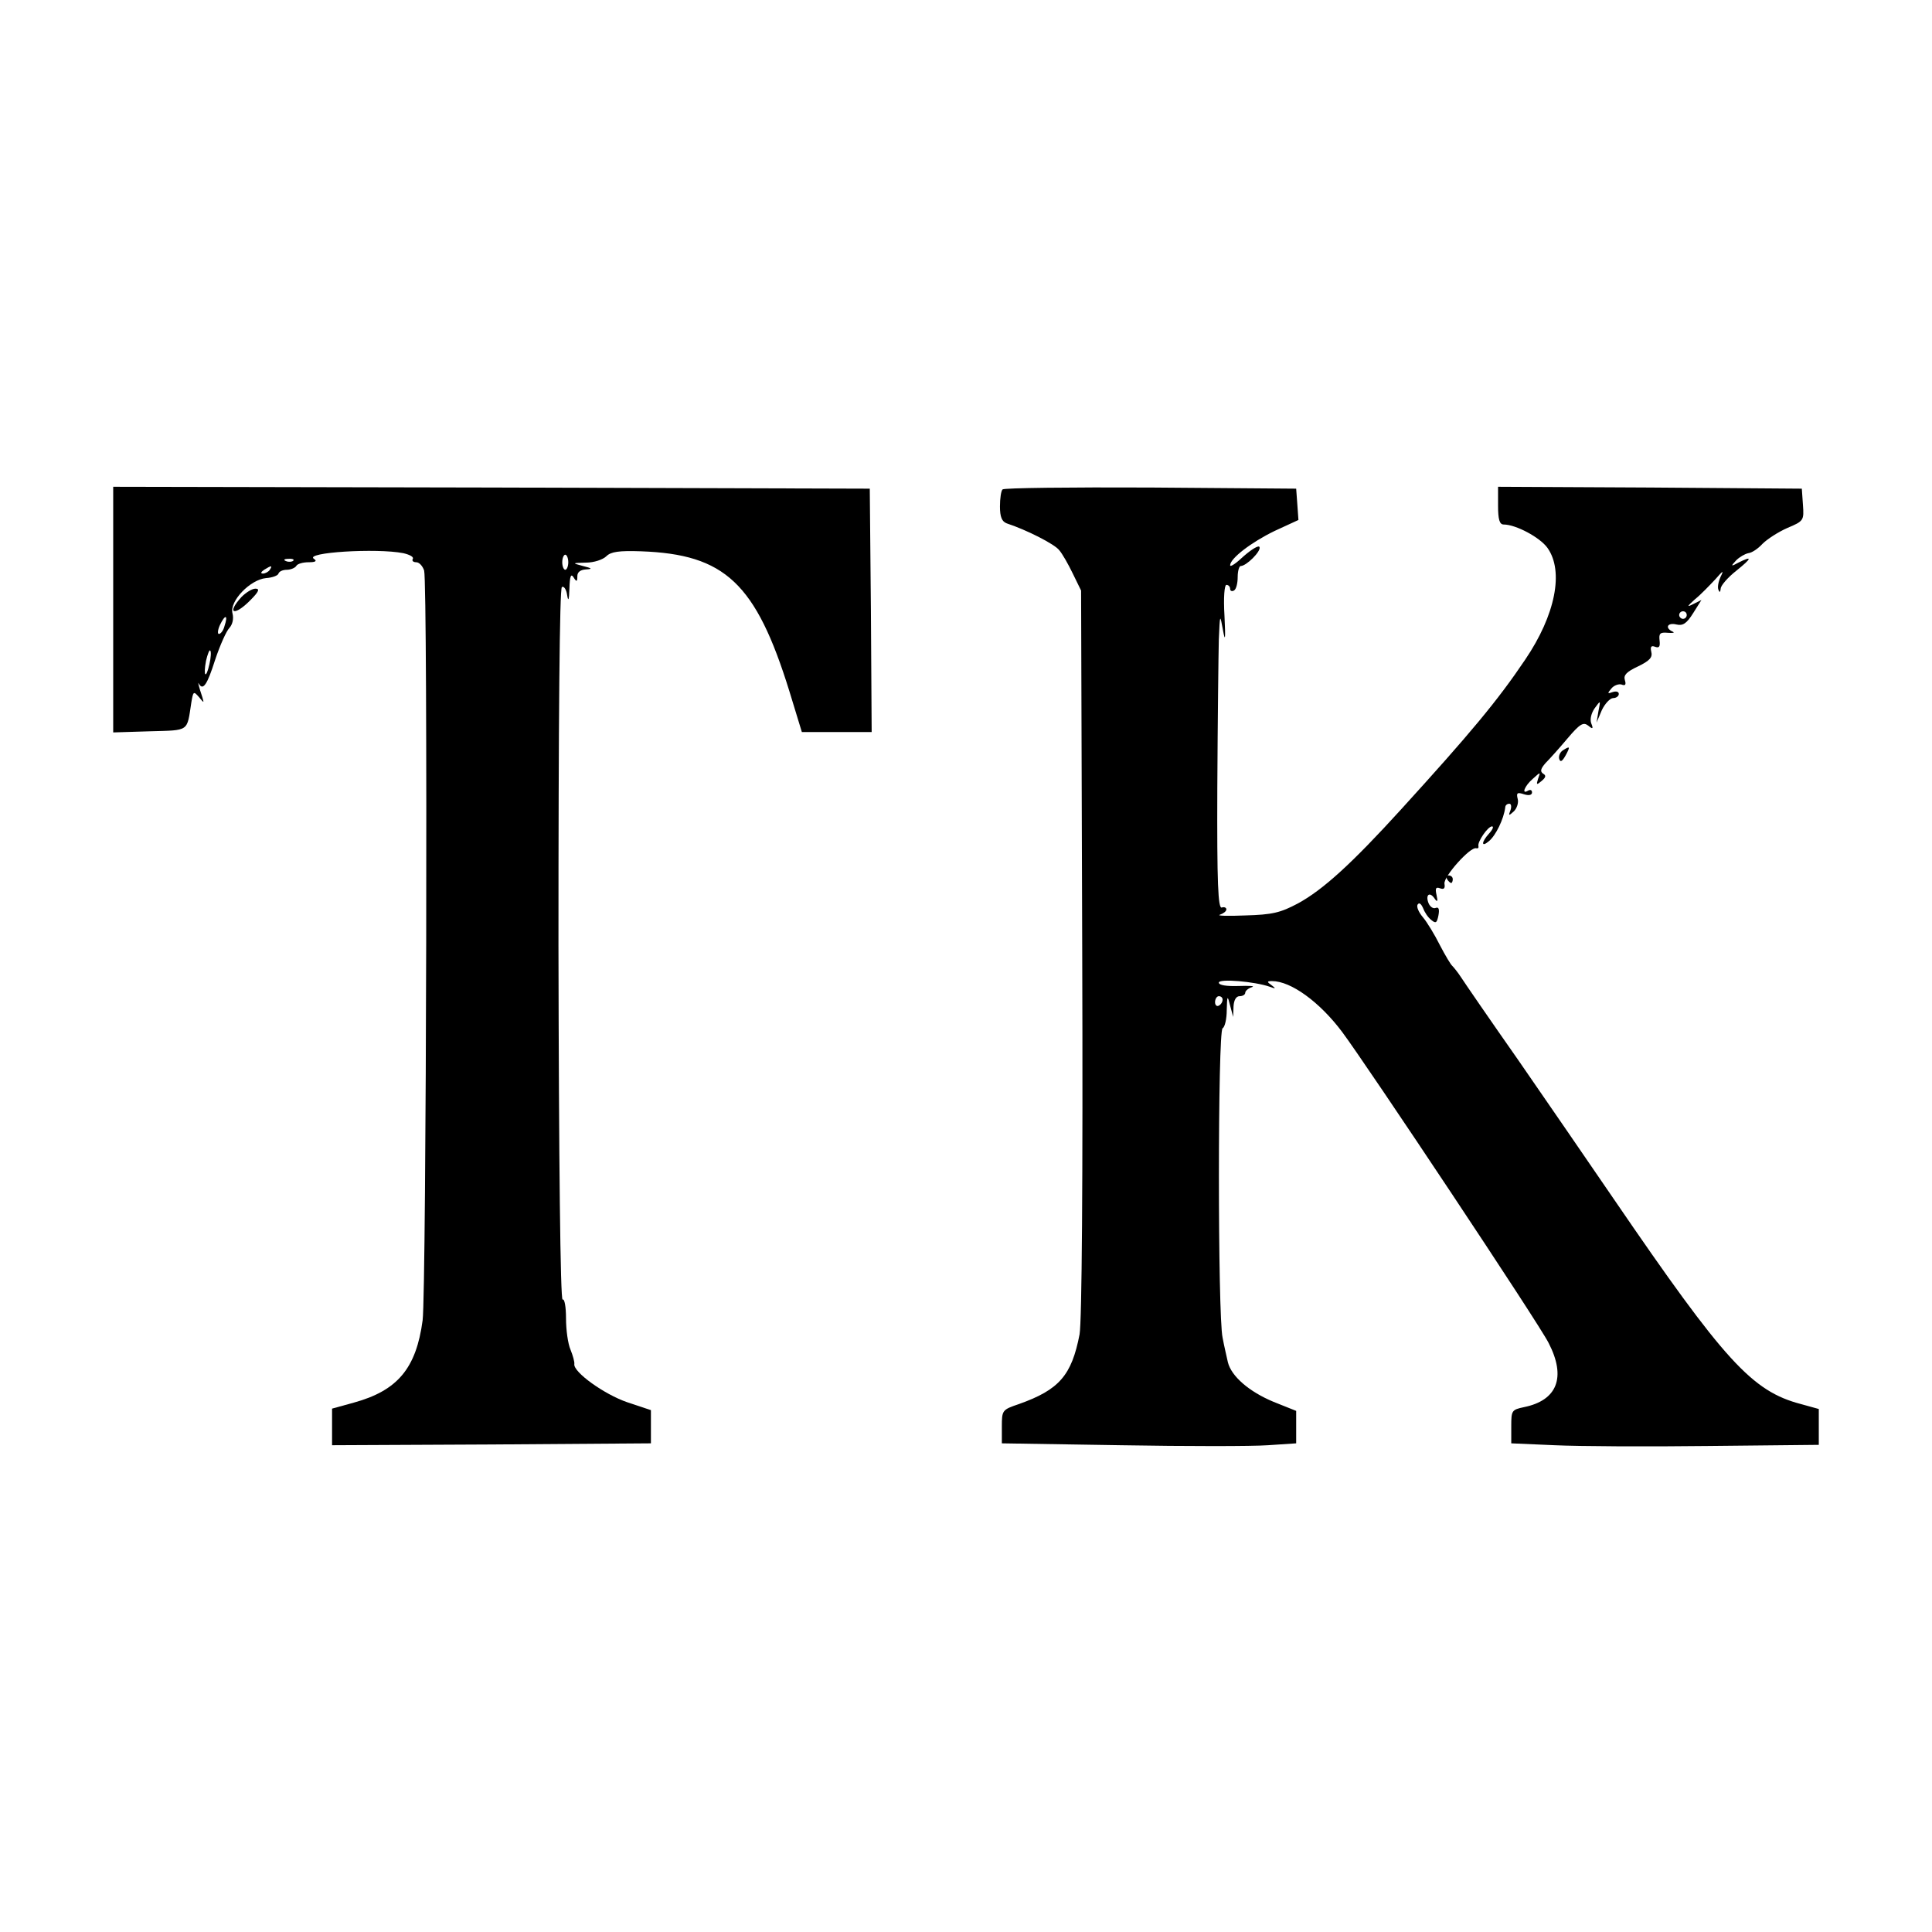
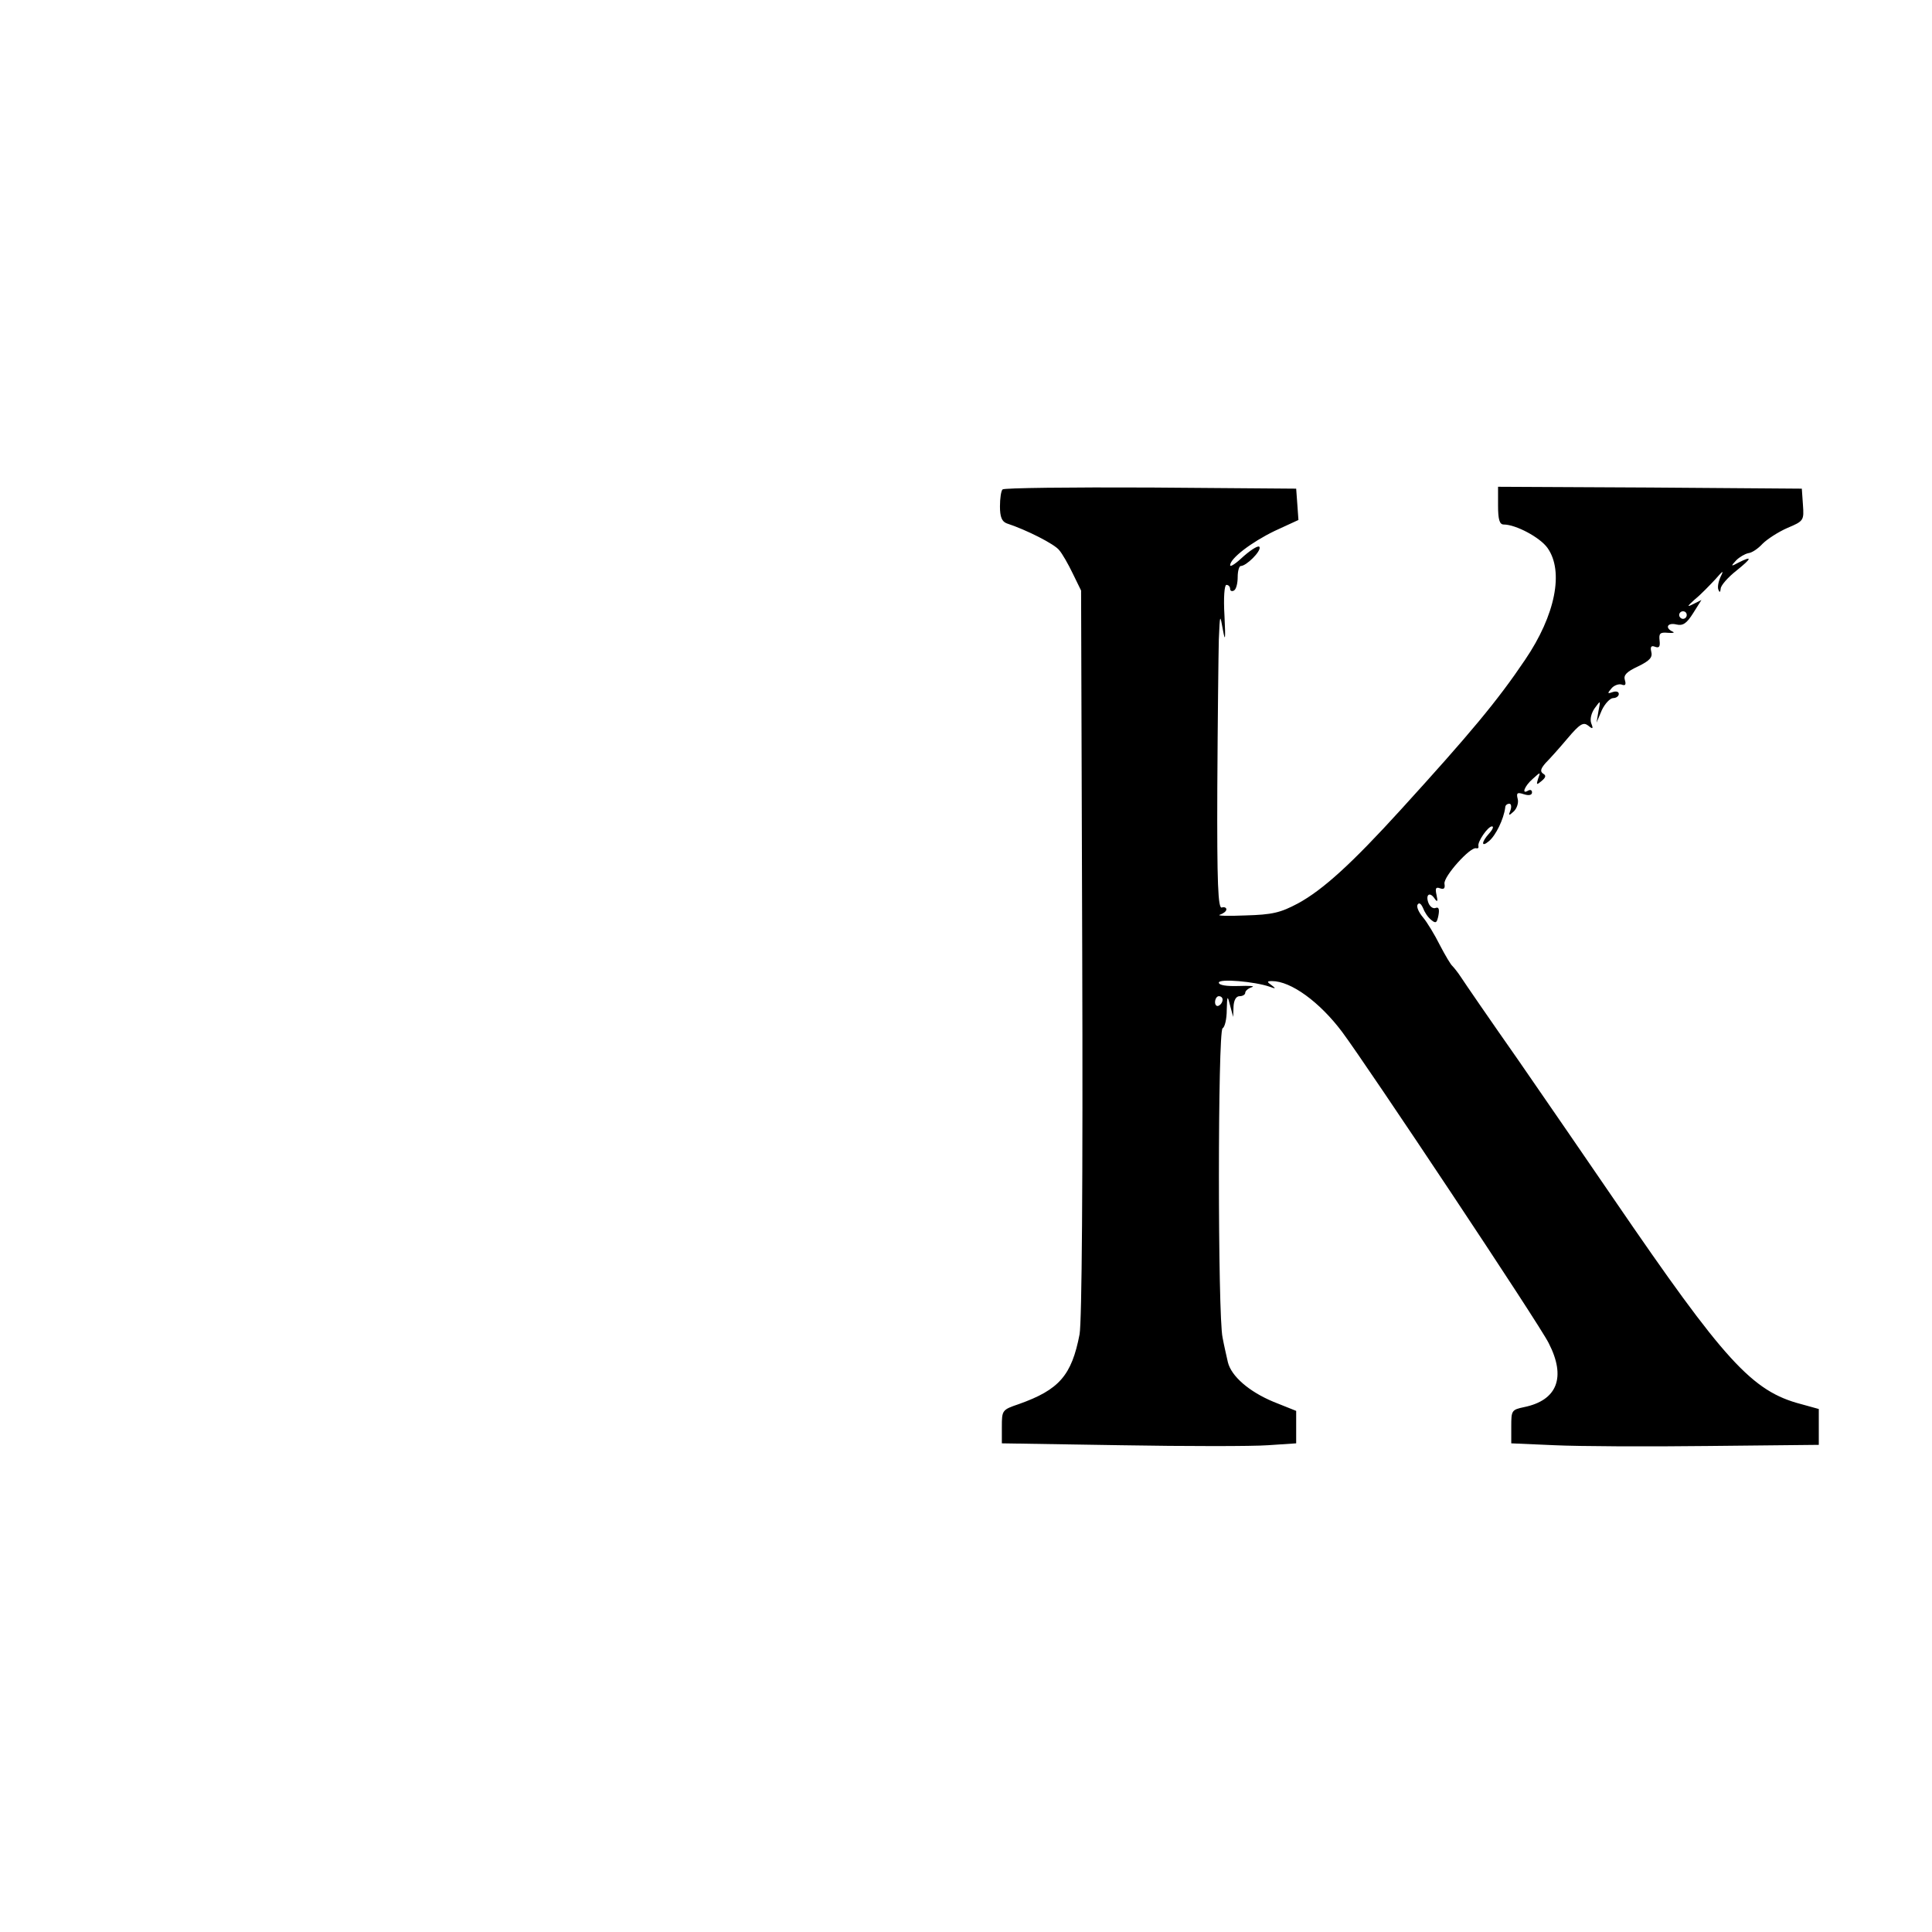
<svg xmlns="http://www.w3.org/2000/svg" version="1.0" width="512pt" height="512pt" viewBox="0 0 512 512" preserveAspectRatio="xMidYMid meet">
  <g transform="translate(0,512) scale(0.1,-0.1)" fill="#000000" stroke="none">
-     <path d="M300 3505 l0 -326 97 3 c106 3 98 -2 110 76 5 30 6 31 20 15 14 -17 14 -17 9 0 -9 27 -13 43 -9 35 11 -19 22 -3 43 63 13 39 30 77 38 85 8 9 12 24 8 39 -8 32 47 89 89 93 17 1 32 7 33 12 2 6 12 10 22 10 10 0 22 5 25 10 3 6 18 10 33 10 18 0 23 3 14 9 -27 17 166 29 237 15 17 -4 28 -10 25 -15 -3 -5 1 -9 9 -9 8 0 17 -10 21 -22 10 -38 6 -1907 -4 -1987 -17 -127 -66 -186 -182 -218 l-58 -16 0 -49 0 -48 423 2 422 3 0 44 0 44 -63 21 c-61 21 -143 80 -140 101 1 6 -4 23 -10 38 -7 16 -12 53 -12 83 0 31 -4 53 -9 50 -6 -4 -10 371 -11 938 0 603 3 946 9 950 5 4 12 -6 14 -21 3 -19 5 -13 6 17 1 33 4 41 11 30 8 -13 10 -12 10 3 0 11 8 17 23 18 18 1 16 3 -8 9 -30 8 -29 8 8 9 21 0 45 8 54 17 12 12 34 15 92 13 222 -8 304 -84 393 -371 l33 -108 93 0 92 0 -2 323 -3 322 -1002 3 -1003 2 0 -325z m1206 125 c0 -11 -4 -20 -8 -20 -4 0 -8 9 -8 20 0 11 4 20 8 20 4 0 8 -9 8 -20z m-729 4 c-3 -3 -12 -4 -19 -1 -8 3 -5 6 6 6 11 1 17 -2 13 -5z m-62 -24 c-3 -5 -12 -10 -18 -10 -7 0 -6 4 3 10 19 12 23 12 15 0z m-120 -149 c-3 -12 -10 -21 -15 -21 -4 0 -3 11 3 24 14 29 22 27 12 -3z m-40 -101 c-9 -41 -17 -33 -9 9 4 17 9 30 11 27 3 -2 2 -19 -2 -36z" />
    <path d="M2657 3823 c-4 -3 -7 -24 -7 -45 0 -28 5 -40 18 -45 52 -17 127 -55 139 -71 8 -9 24 -37 36 -62 l22 -45 3 -958 c2 -614 -1 -978 -7 -1013 -21 -109 -54 -147 -161 -185 -44 -15 -45 -16 -45 -60 l0 -44 315 -5 c173 -3 349 -3 390 0 l75 5 0 43 0 43 -60 24 c-65 27 -112 68 -121 105 -3 14 -10 43 -14 65 -13 57 -13 812 0 820 6 3 11 25 11 48 1 40 2 40 9 12 l8 -30 1 28 c1 17 7 27 16 27 8 0 15 4 15 9 0 5 8 12 18 15 9 3 -7 4 -36 3 -31 -1 -52 2 -52 9 0 11 95 3 135 -11 16 -6 17 -5 5 4 -13 9 -13 11 1 11 50 0 126 -55 186 -135 67 -90 523 -775 547 -824 47 -91 23 -152 -65 -170 -33 -7 -34 -9 -34 -51 l0 -45 115 -5 c63 -3 247 -4 408 -2 l292 3 0 47 0 48 -47 13 c-130 34 -202 113 -496 543 -65 95 -179 261 -253 368 -75 107 -143 206 -152 220 -9 14 -20 27 -23 30 -4 3 -19 28 -33 55 -14 28 -34 61 -45 74 -11 13 -18 28 -14 34 4 6 9 2 14 -9 4 -11 13 -25 22 -32 12 -10 15 -8 19 12 3 16 1 23 -7 20 -7 -3 -15 3 -19 12 -9 22 2 32 15 14 8 -12 10 -10 6 8 -4 18 -2 22 9 18 11 -4 14 0 12 12 -3 19 69 99 84 94 5 -1 7 1 6 6 -3 11 25 52 36 52 5 0 2 -8 -7 -18 -22 -24 -22 -39 -1 -21 18 15 39 58 43 89 0 6 5 10 11 10 5 0 6 -8 3 -17 -6 -15 -5 -16 9 -3 8 8 13 23 10 33 -4 16 -1 18 17 12 13 -4 21 -2 21 5 0 6 -4 8 -10 5 -19 -12 -10 12 12 31 21 19 21 19 14 0 -5 -16 -4 -17 9 -6 12 10 13 15 4 20 -8 6 -6 13 7 28 11 11 37 40 58 65 33 39 42 44 55 34 12 -10 14 -9 8 6 -4 11 0 27 9 40 16 22 16 22 10 -8 l-5 -30 14 33 c8 17 22 32 30 32 8 0 15 5 15 11 0 6 -7 8 -16 5 -14 -5 -15 -4 -4 9 7 9 20 13 27 11 10 -4 13 -1 9 12 -4 13 5 22 35 36 31 15 39 24 35 39 -3 13 0 17 10 13 11 -4 14 0 12 17 -2 18 1 22 22 20 14 -1 19 0 13 3 -22 10 -14 25 10 19 17 -4 27 3 44 30 l22 35 -22 -11 c-18 -9 -16 -6 5 13 15 12 39 37 54 53 20 23 23 25 14 7 -6 -13 -9 -28 -6 -35 3 -8 5 -7 6 3 0 8 19 30 42 48 41 33 43 40 5 21 -20 -11 -21 -10 -6 6 9 9 23 17 32 19 10 1 26 12 38 25 12 12 41 31 66 42 43 18 44 20 41 61 l-3 43 -402 3 -403 2 0 -50 c0 -37 4 -50 15 -50 32 0 96 -34 116 -62 44 -62 21 -178 -59 -296 -74 -110 -147 -197 -329 -397 -131 -144 -207 -213 -273 -249 -47 -25 -68 -30 -140 -32 -47 -2 -77 -1 -67 2 9 3 17 9 17 14 0 5 -6 7 -12 5 -10 -4 -13 63 -12 317 1 178 3 355 4 393 3 69 3 69 11 25 6 -33 7 -24 4 38 -3 49 0 82 5 82 6 0 10 -5 10 -11 0 -5 5 -7 10 -4 6 3 10 19 10 36 0 16 4 29 8 29 15 0 54 39 50 50 -2 6 -20 -5 -41 -23 -20 -19 -37 -31 -37 -25 0 18 56 61 118 91 l63 29 -3 42 -3 41 -386 3 c-212 1 -388 -1 -392 -5z m1813 -333 c0 -5 -4 -10 -10 -10 -5 0 -10 5 -10 10 0 6 5 10 10 10 6 0 10 -4 10 -10z m-1230 -1019 c0 -6 -4 -13 -10 -16 -5 -3 -10 1 -10 9 0 9 5 16 10 16 6 0 10 -4 10 -9z" />
-     <path d="M640 3538 c-41 -45 -19 -52 24 -8 22 22 25 30 13 30 -9 0 -25 -10 -37 -22z" />
-     <path d="M4141 3131 c-7 -5 -11 -15 -9 -22 3 -10 8 -7 17 9 13 24 12 26 -8 13z" />
-     <path d="M3835 2790 c3 -5 8 -10 11 -10 2 0 4 5 4 10 0 6 -5 10 -11 10 -5 0 -7 -4 -4 -10z" />
  </g>
</svg>